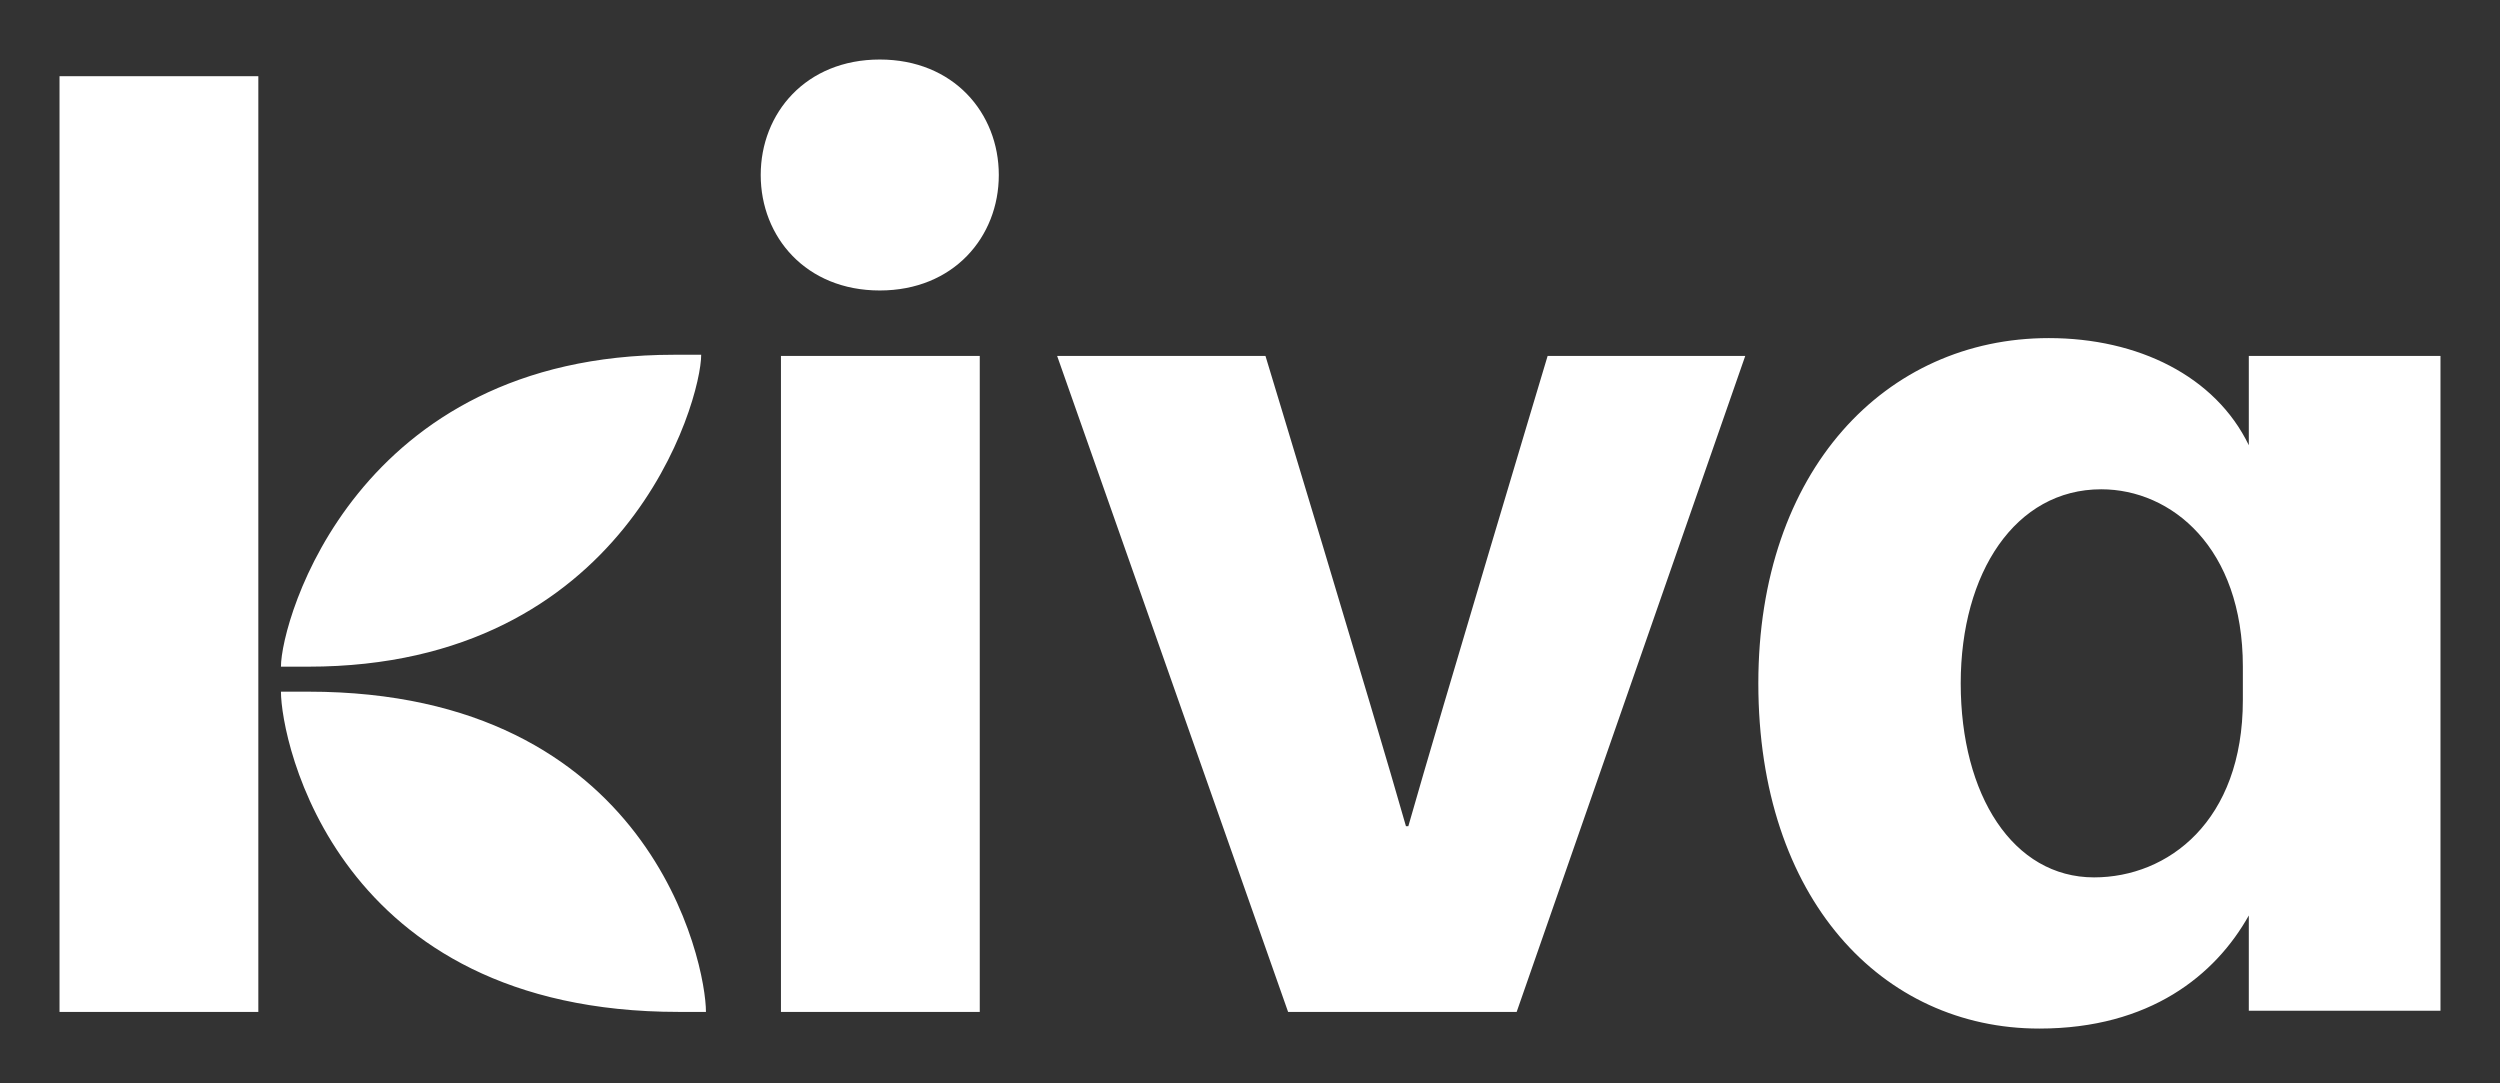
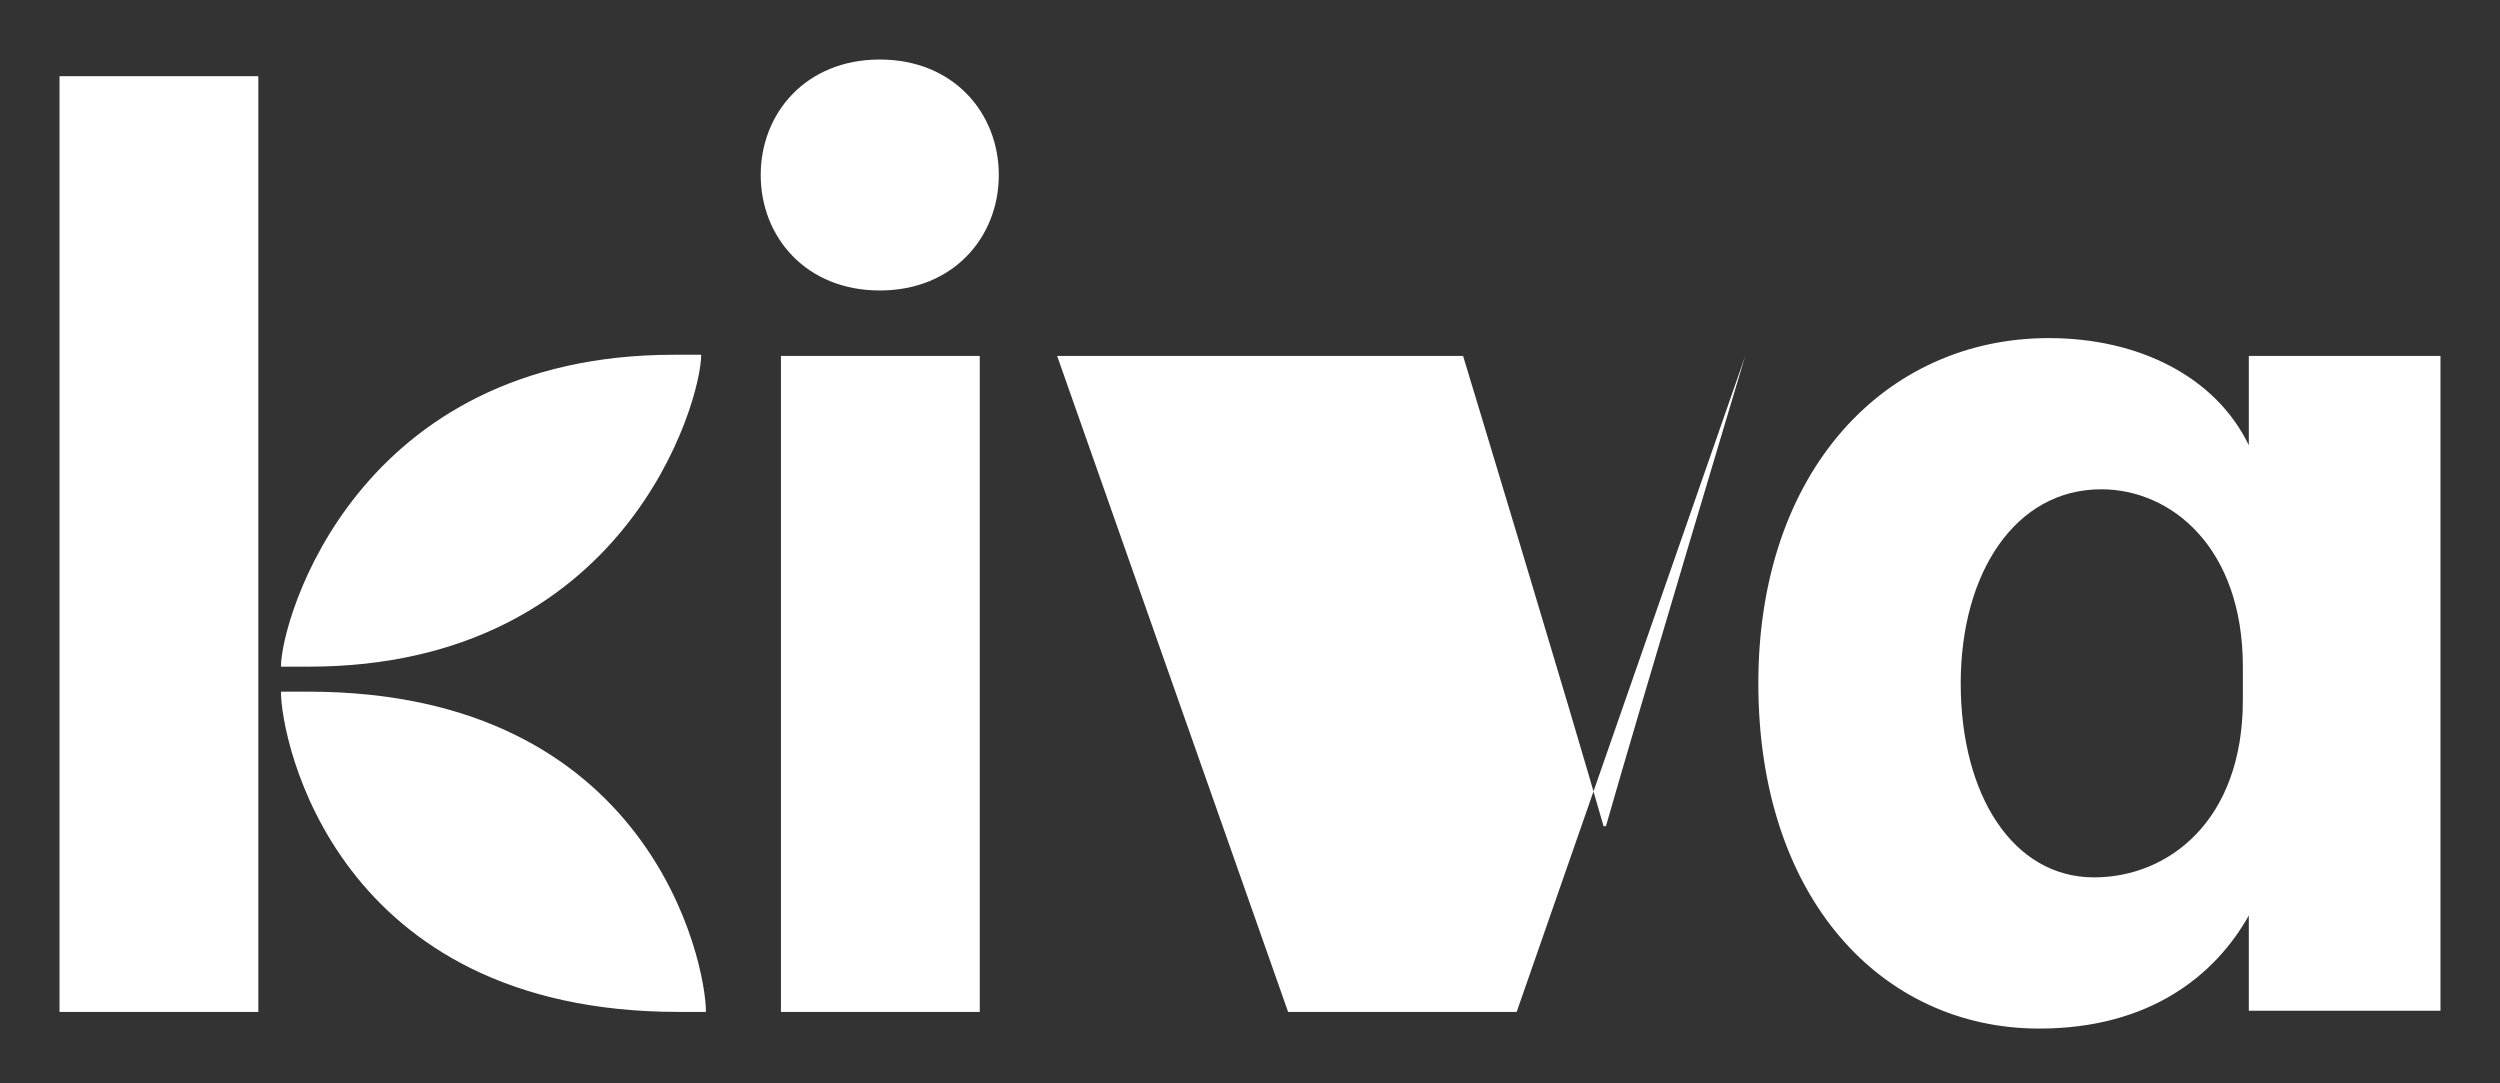
<svg xmlns="http://www.w3.org/2000/svg" version="1.0" id="Layer_1" x="0px" y="0px" viewBox="0 0 210 91" style="enable-background:new 0 0 210 91;" xml:space="preserve">
  <rect x="0" y="0" width="210" height="91" fill="#333333" stroke="none" />
  <style type="text/css">
	.st0{fill:#FFFFFF;}
</style>
-   <path class="st0" d="M21.7,6.4H5V85h16.7V6.4z M65.6,85h16.7V29.9H65.6V85z M108.2,85h19.2l19.2-55.1h-16.6c0,0-9,30-11.7,39.5h-0.2  c-2.7-9.5-11.8-39.5-11.8-39.5H88.8L108.2,85z M205,29.9h-16.1v7.5c-2.8-5.8-9.3-9-16.8-9c-13.7,0-24.4,11.1-24.4,29  c0,18.1,10.4,29,23.6,29c9.3,0,14.8-4.5,17.6-9.5v8H205V29.9z M188.4,58.8c0,10.2-6.3,14.9-12.5,14.9c-6.8,0-11.2-6.9-11.2-16.3  c0-9.3,4.6-16.3,11.8-16.3c5.9,0,11.9,4.9,11.9,14.9L188.4,58.8L188.4,58.8z M25.9,56c26.7,0,33-22.3,33-26.2h-2.3  c-26.7,0-33,22.3-33,26.2H25.9z M23.6,58.1c0,4.1,4.6,26.9,33.4,26.9h2.3c0-4.1-4.6-26.9-33.4-26.9H23.6L23.6,58.1z M83.9,14.7  c0-5.2-3.8-9.7-10-9.7s-10,4.5-10,9.7s3.8,9.7,10,9.7S83.9,19.9,83.9,14.7" />
+   <path class="st0" d="M21.7,6.4H5V85h16.7V6.4z M65.6,85h16.7V29.9H65.6V85z M108.2,85h19.2l19.2-55.1c0,0-9,30-11.7,39.5h-0.2  c-2.7-9.5-11.8-39.5-11.8-39.5H88.8L108.2,85z M205,29.9h-16.1v7.5c-2.8-5.8-9.3-9-16.8-9c-13.7,0-24.4,11.1-24.4,29  c0,18.1,10.4,29,23.6,29c9.3,0,14.8-4.5,17.6-9.5v8H205V29.9z M188.4,58.8c0,10.2-6.3,14.9-12.5,14.9c-6.8,0-11.2-6.9-11.2-16.3  c0-9.3,4.6-16.3,11.8-16.3c5.9,0,11.9,4.9,11.9,14.9L188.4,58.8L188.4,58.8z M25.9,56c26.7,0,33-22.3,33-26.2h-2.3  c-26.7,0-33,22.3-33,26.2H25.9z M23.6,58.1c0,4.1,4.6,26.9,33.4,26.9h2.3c0-4.1-4.6-26.9-33.4-26.9H23.6L23.6,58.1z M83.9,14.7  c0-5.2-3.8-9.7-10-9.7s-10,4.5-10,9.7s3.8,9.7,10,9.7S83.9,19.9,83.9,14.7" />
</svg>